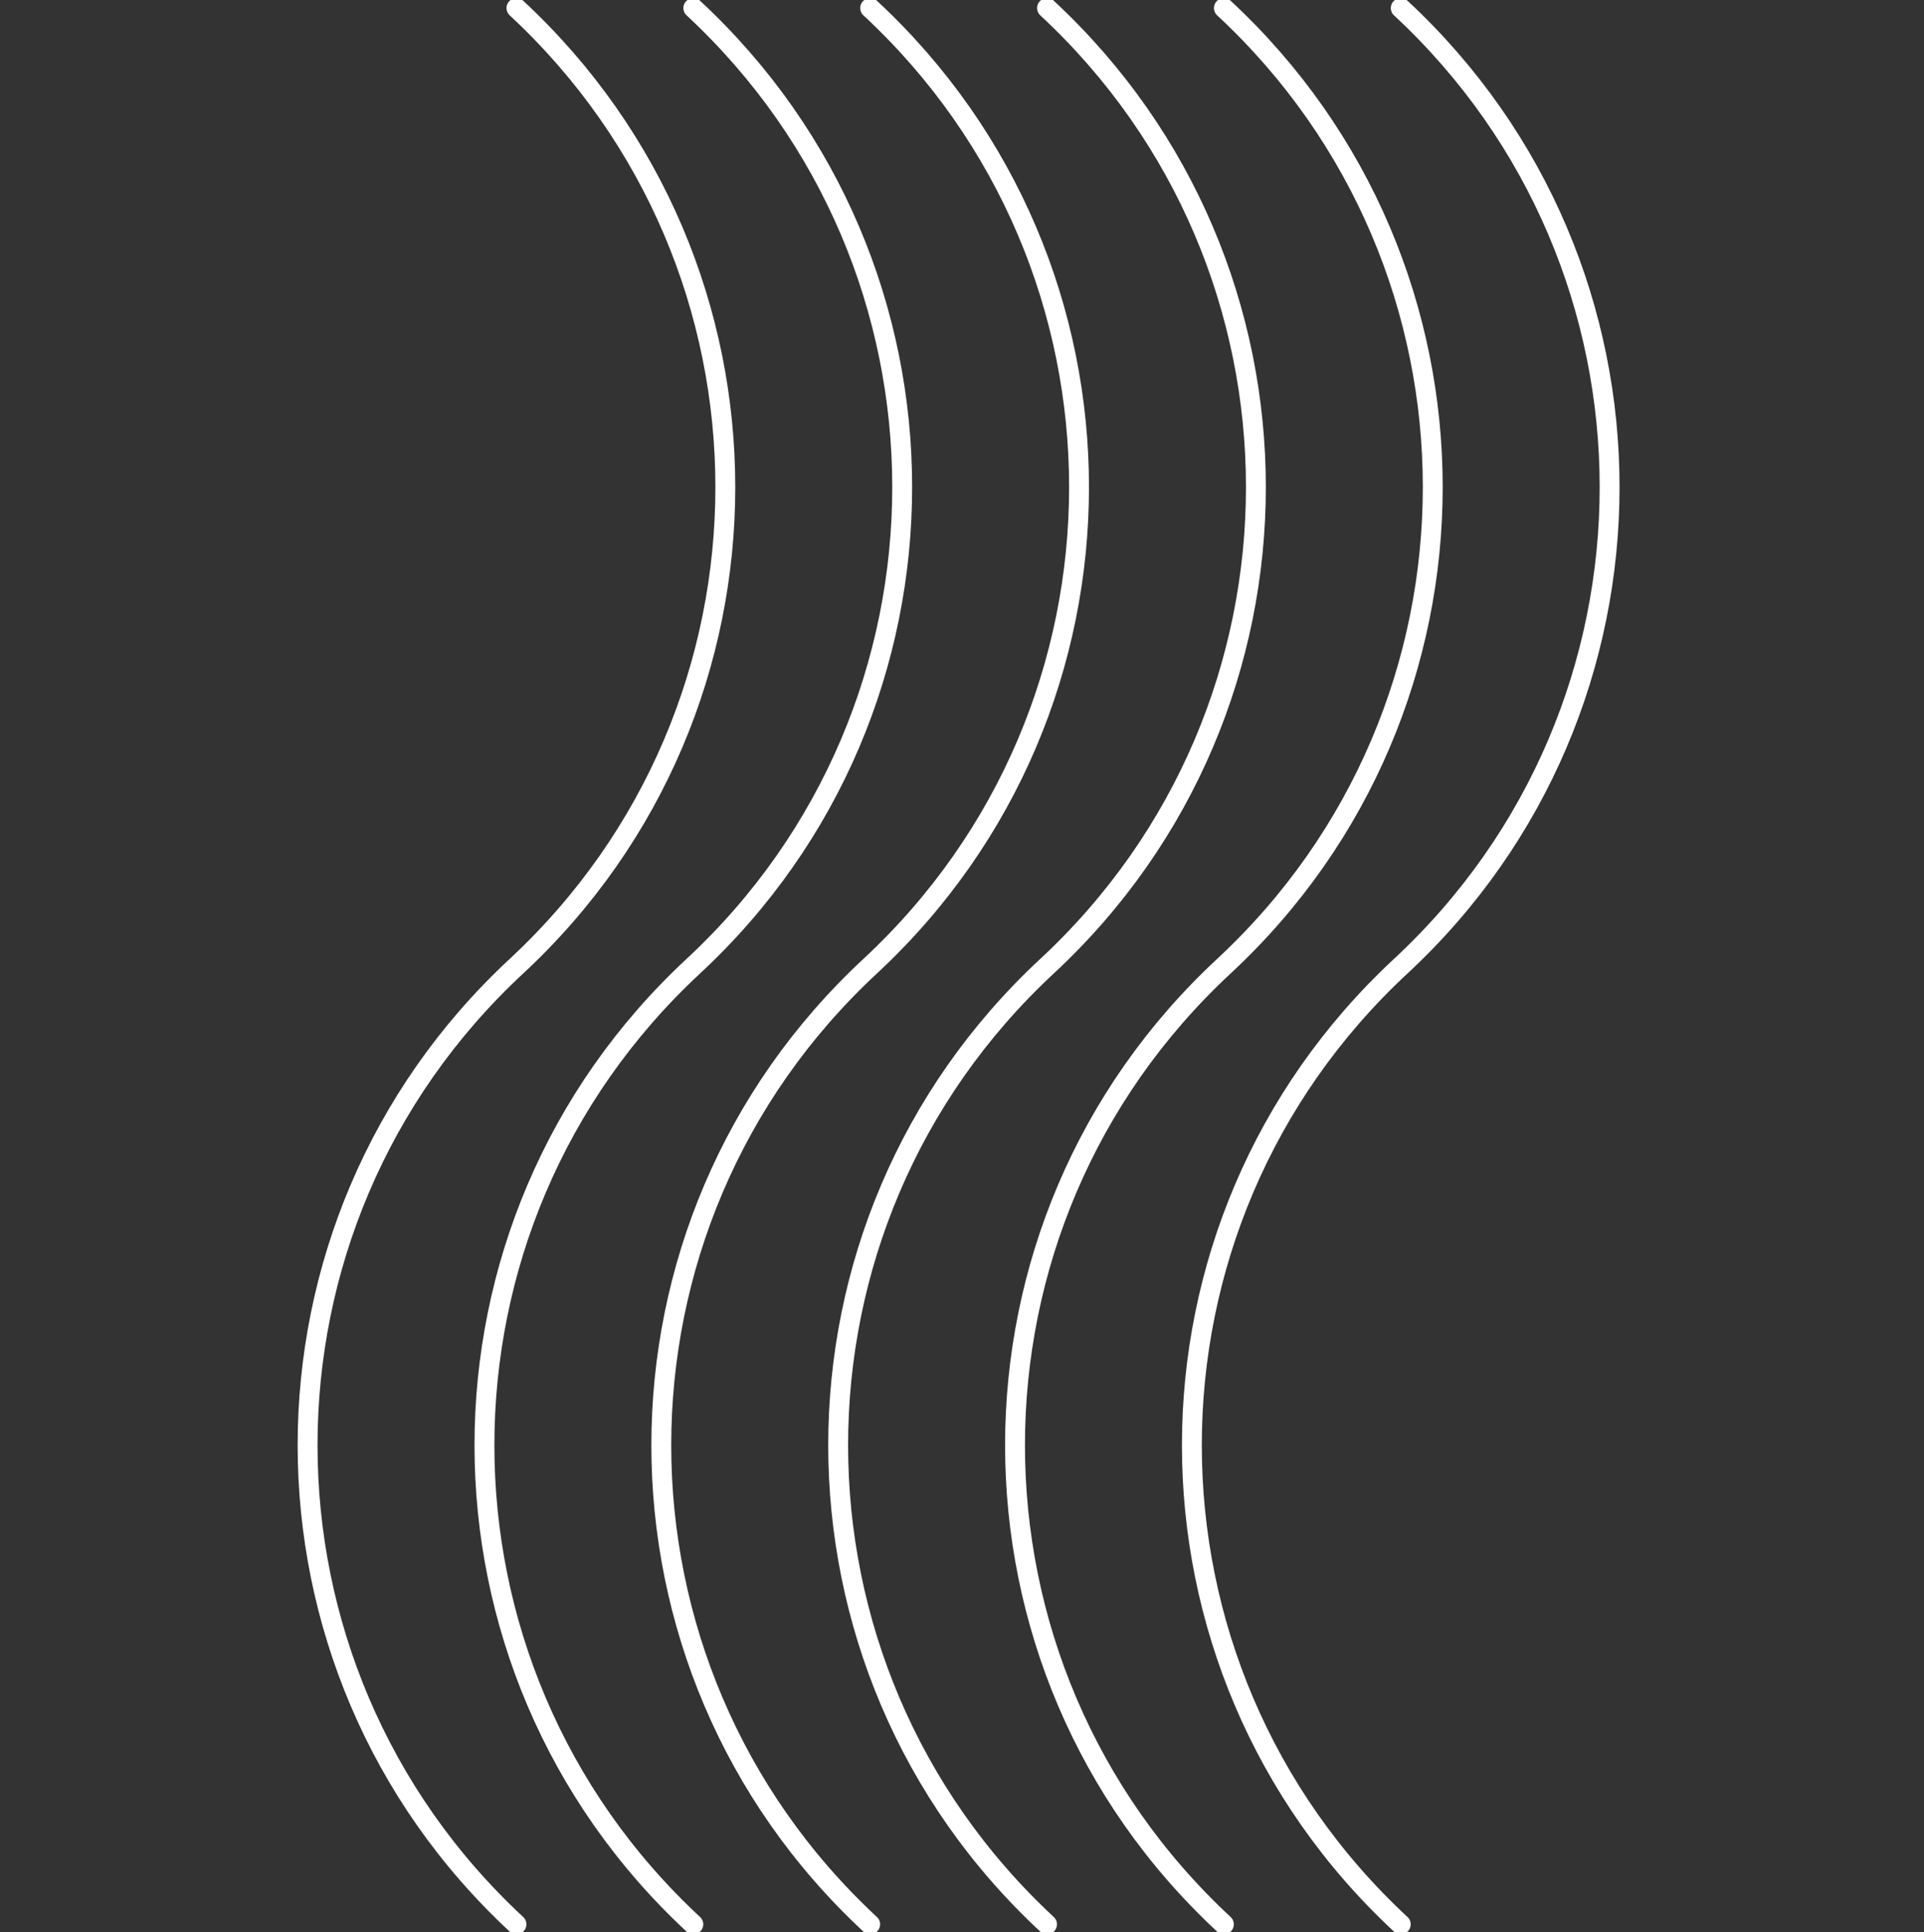
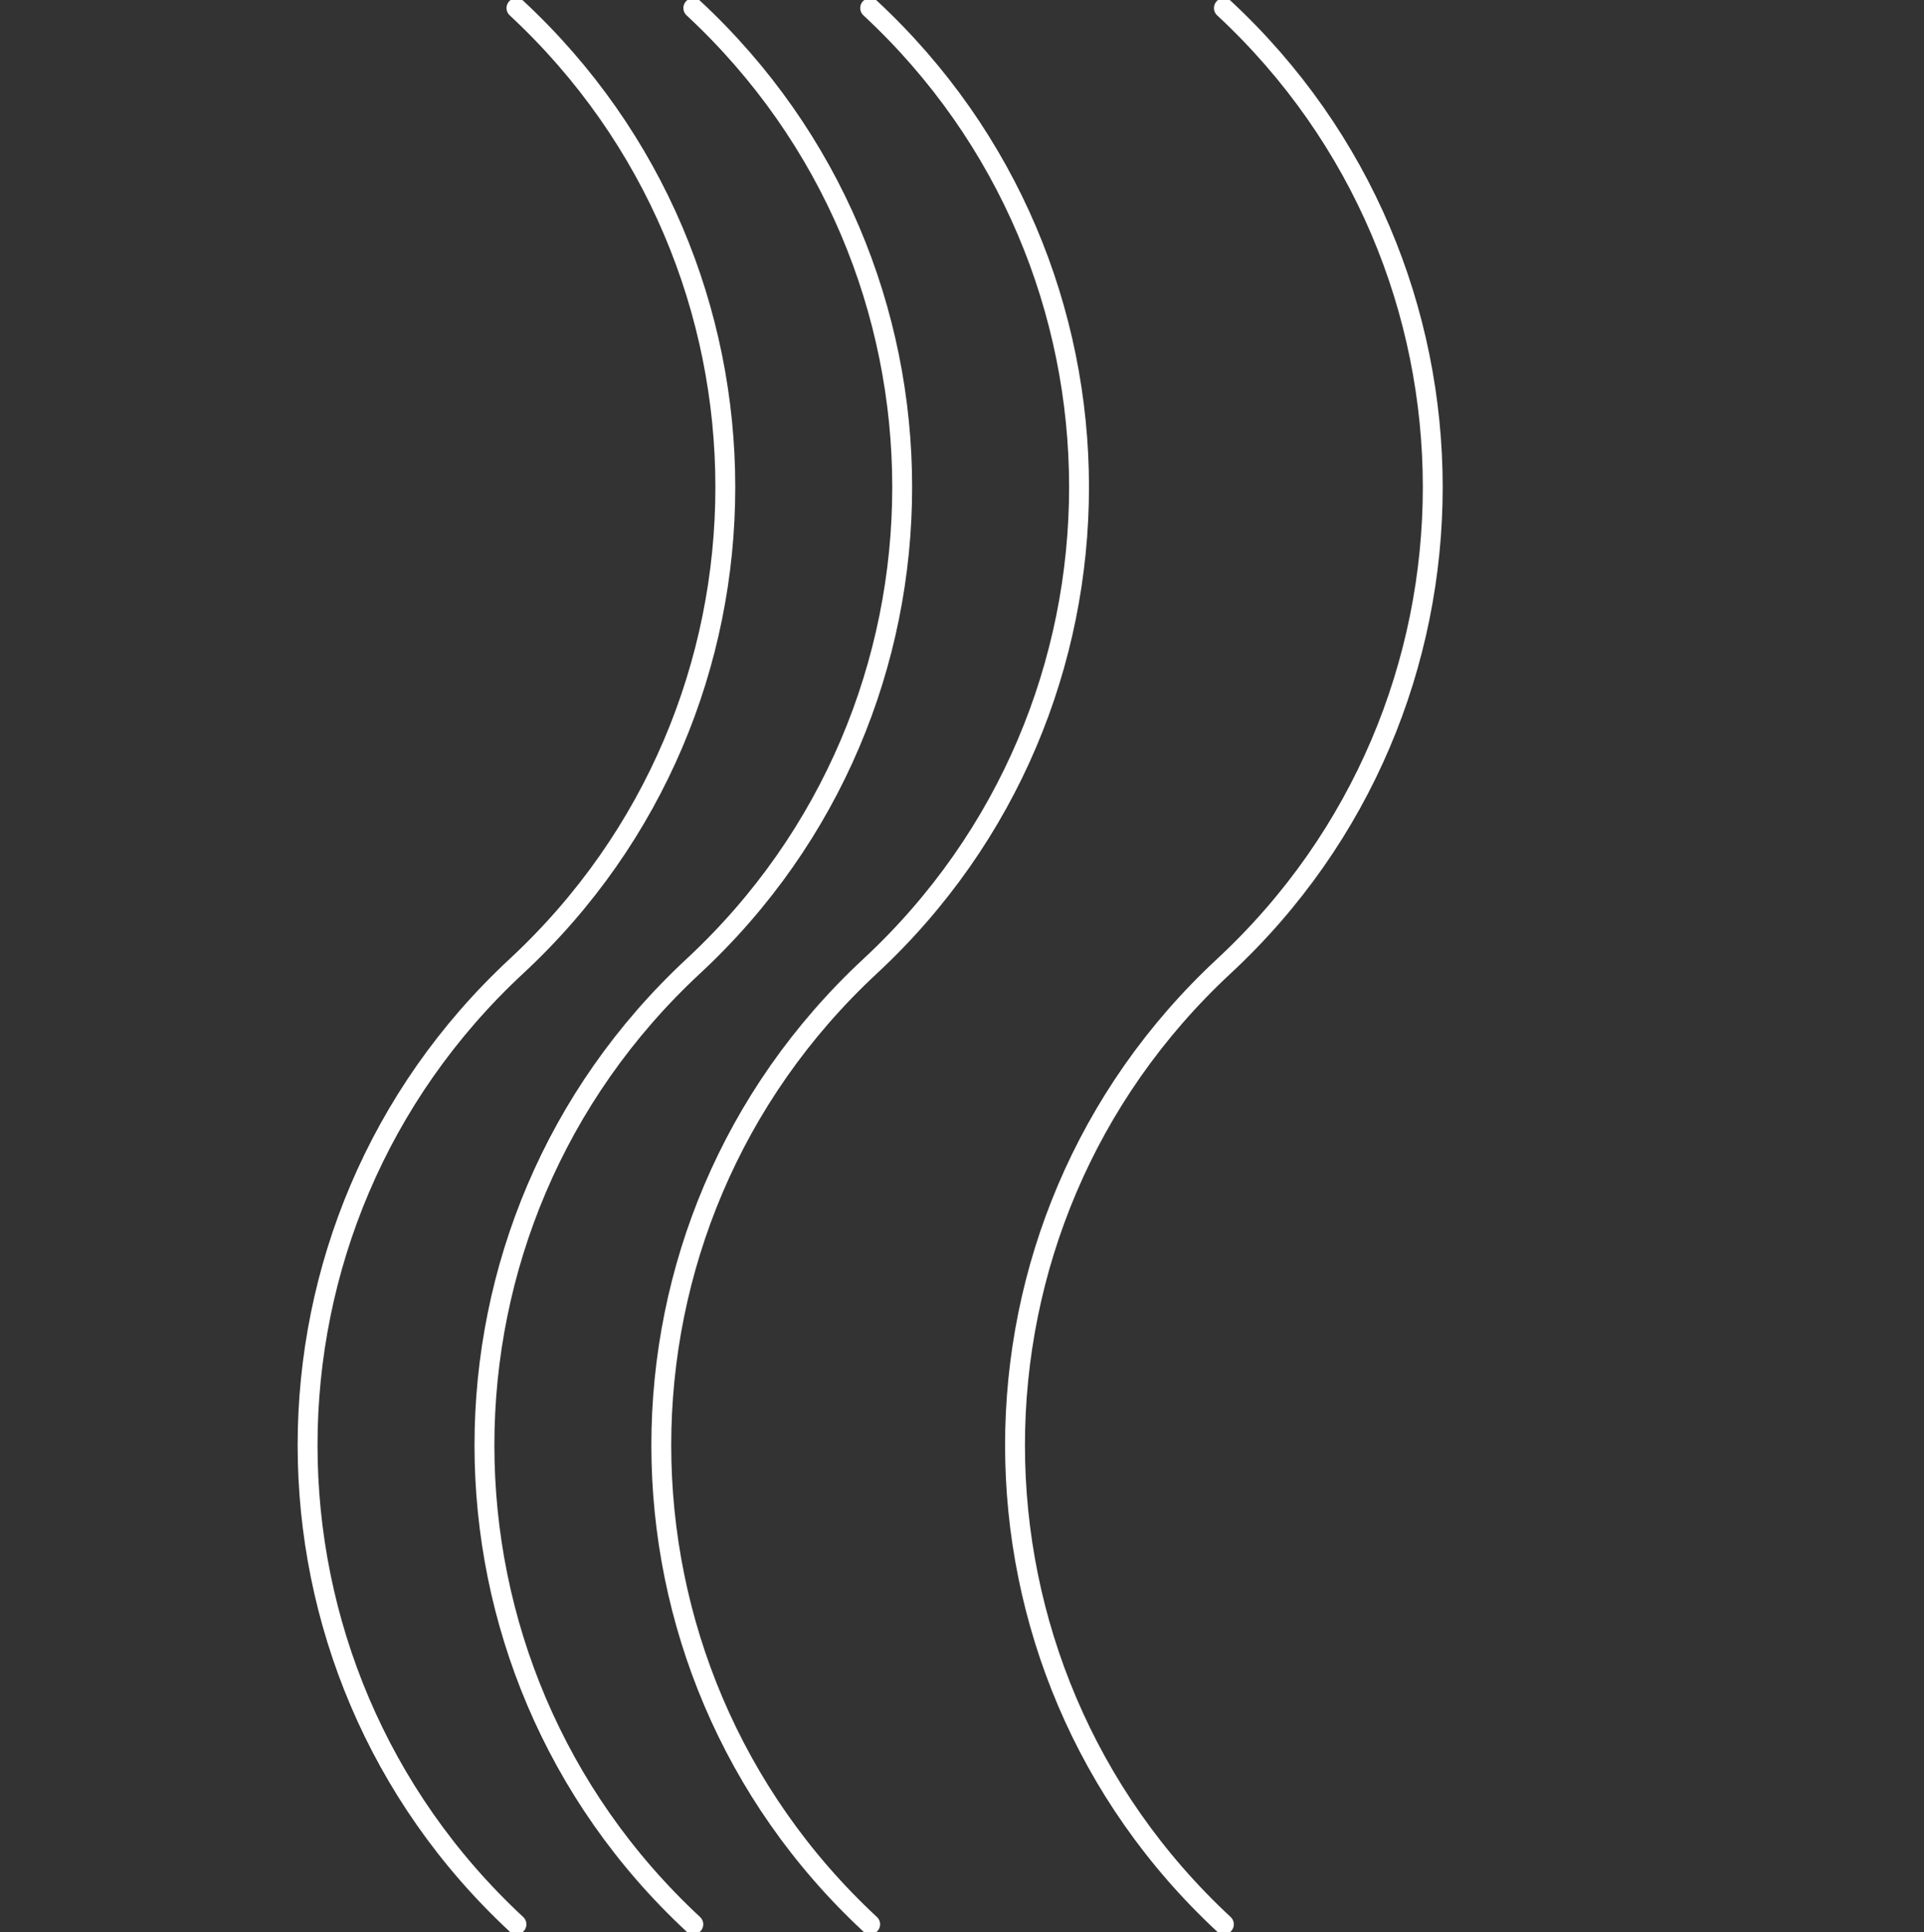
<svg xmlns="http://www.w3.org/2000/svg" width="239" height="240" viewBox="0 0 239 240" fill="none">
  <rect x="0" y="0" width="239" height="240" fill="#333333" stroke="none" />
  <path d="M108.093 239V239C73.498 206.876 73.498 152.124 108.093 120V120V120C142.688 87.876 142.688 33.124 108.093 1V1" stroke="white" stroke-width="2.469" stroke-linecap="round" stroke-linejoin="round" />
  <path d="M86.124 239V239C51.529 206.876 51.529 152.124 86.124 120V120V120C120.719 87.876 120.719 33.124 86.124 1V1" stroke="white" stroke-width="2.469" stroke-linecap="round" stroke-linejoin="round" />
  <path d="M64.154 239V239C29.56 206.876 29.56 152.124 64.154 120V120V120C98.749 87.876 98.749 33.124 64.154 1V1" stroke="white" stroke-width="2.469" stroke-linecap="round" stroke-linejoin="round" />
-   <path d="M130.062 239V239C95.468 206.876 95.468 152.124 130.062 120V120V120C164.657 87.876 164.657 33.124 130.062 1V1" stroke="white" stroke-width="2.469" stroke-linecap="round" stroke-linejoin="round" />
  <path d="M152.032 239V239C117.437 206.876 117.437 152.124 152.032 120V120V120C186.626 87.876 186.626 33.124 152.032 1V1" stroke="white" stroke-width="2.469" stroke-linecap="round" stroke-linejoin="round" />
-   <path d="M174.001 239V239C139.406 206.876 139.406 152.124 174.001 120V120V120C208.596 87.876 208.596 33.124 174.001 1V1" stroke="white" stroke-width="2.469" stroke-linecap="round" stroke-linejoin="round" />
</svg>